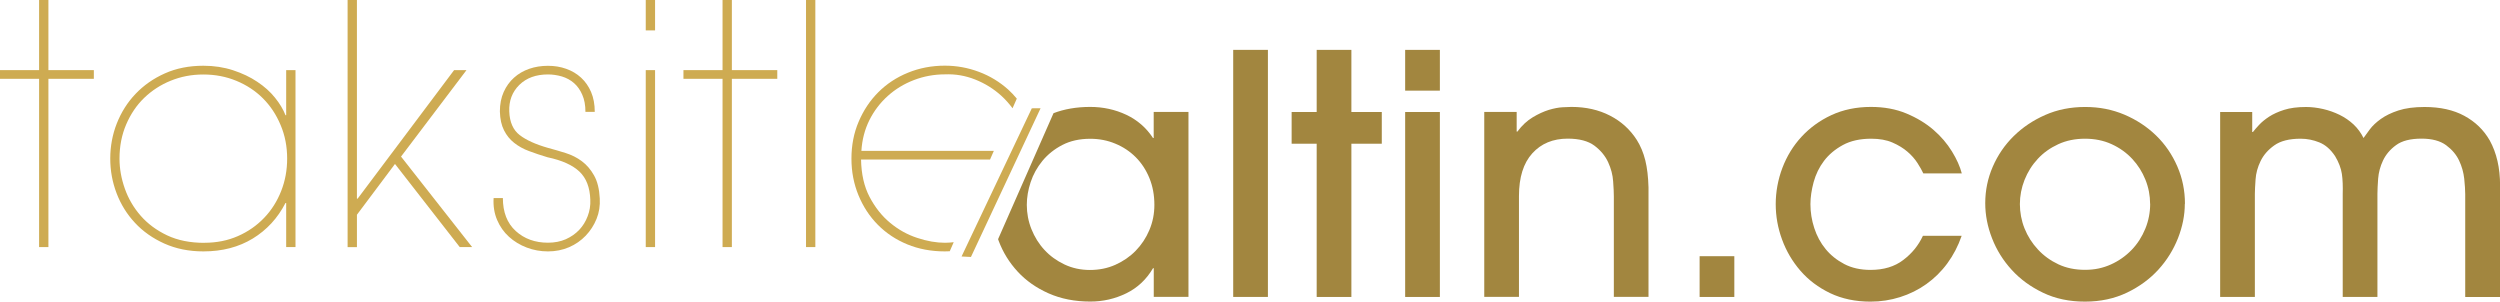
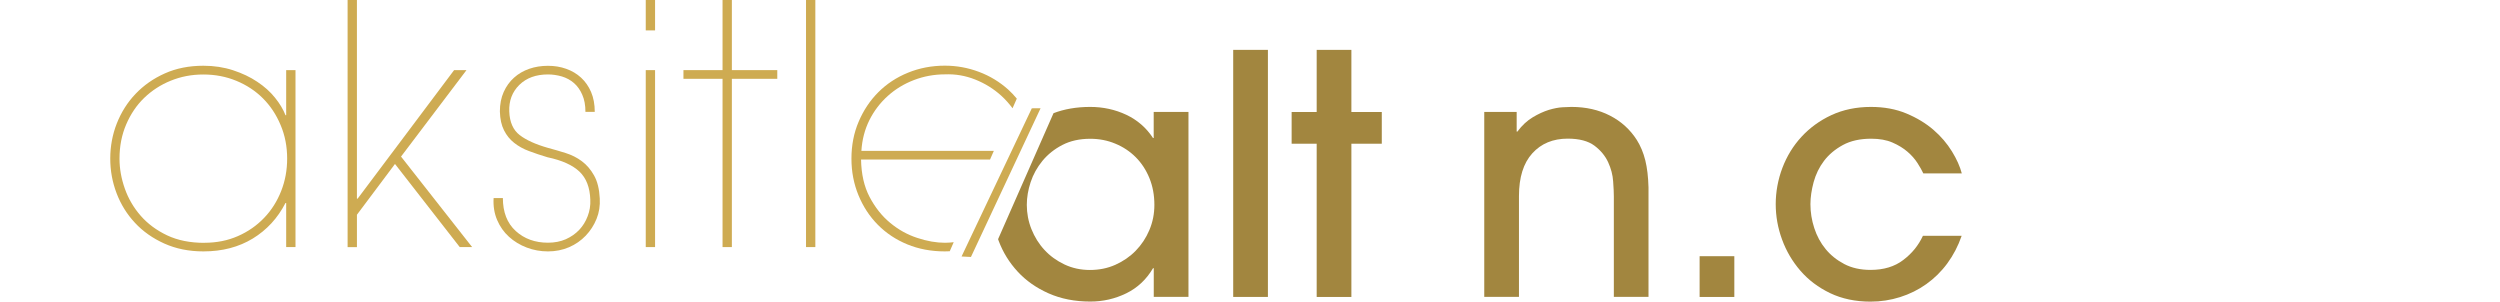
<svg xmlns="http://www.w3.org/2000/svg" id="katman_2" data-name="katman 2" viewBox="0 0 359.39 43.36">
  <defs>
    <style>
      .cls-1 {
        fill: #a2863f;
      }

      .cls-1, .cls-2 {
        stroke-width: 0px;
      }

      .cls-2 {
        fill: #ceab52;
      }
    </style>
  </defs>
  <g id="katman_1" data-name="katman 1">
    <path class="cls-1" d="m182.27,42.69h-4.99V7.17h4.99v35.52Z" />
    <path class="cls-1" d="m194.27,42.69h-4.99v-22.03h-3.6v-4.56h3.6V7.17h4.99v8.93h4.37v4.56h-4.37v22.03Z" />
-     <path class="cls-1" d="m206.99,13.03h-4.99v-5.86h4.99v5.86Zm0,29.66h-4.99v-26.59h4.99v26.59Z" />
    <path class="cls-1" d="m232,42.69v-14.45c0-.51-.03-1.23-.1-2.16-.06-.93-.3-1.85-.72-2.76-.42-.91-1.07-1.7-1.97-2.38-.9-.67-2.18-1.01-3.84-1.01-2.11,0-3.81.7-5.09,2.11-1.28,1.41-1.92,3.46-1.92,6.14v14.5h-4.99v-26.59h4.66v2.83h.1c.67-.9,1.41-1.58,2.21-2.06s1.57-.83,2.3-1.06c.74-.22,1.4-.35,1.99-.38.59-.03,1.02-.05,1.27-.05,2.08,0,3.93.42,5.54,1.25,1.62.83,2.9,2,3.86,3.5.54.86.95,1.84,1.22,2.93.27,1.09.42,2.38.46,3.89v15.74h-4.99Z" />
    <path class="cls-1" d="m244.33,42.69v-5.86h4.99v5.86h-4.99Z" />
    <path class="cls-1" d="m276.49,24.93c-.19-.42-.47-.91-.84-1.49-.37-.58-.85-1.12-1.44-1.63-.59-.51-1.31-.95-2.16-1.32-.85-.37-1.86-.55-3.05-.55-1.6,0-2.96.3-4.08.91-1.12.61-2.02,1.37-2.71,2.28-.69.91-1.18,1.93-1.49,3.05-.3,1.12-.46,2.18-.46,3.17,0,1.15.18,2.3.55,3.43.37,1.14.91,2.14,1.63,3.02.72.88,1.62,1.6,2.69,2.16,1.07.56,2.33.84,3.77.84,1.89,0,3.46-.47,4.7-1.42,1.25-.94,2.19-2.1,2.83-3.48h5.57c-.51,1.47-1.2,2.79-2.06,3.96-.86,1.17-1.87,2.16-3.02,2.98-1.15.82-2.41,1.44-3.77,1.87-1.36.43-2.78.65-4.25.65-2.18,0-4.11-.41-5.81-1.22-1.7-.82-3.12-1.89-4.27-3.22-1.15-1.33-2.03-2.82-2.64-4.49-.61-1.66-.91-3.36-.91-5.09s.32-3.53.96-5.21c.64-1.68,1.55-3.17,2.74-4.46s2.62-2.34,4.3-3.12c1.68-.78,3.58-1.18,5.69-1.18,1.89,0,3.58.31,5.09.94s2.8,1.41,3.89,2.35c1.09.94,1.97,1.98,2.66,3.1.69,1.12,1.16,2.18,1.42,3.17h-5.52Z" />
-     <path class="cls-1" d="m314.08,29.3c0,1.63-.33,3.28-.98,4.94-.66,1.66-1.59,3.17-2.81,4.51-1.22,1.34-2.72,2.45-4.51,3.31-1.79.86-3.81,1.3-6.05,1.3s-4.25-.42-6.02-1.27c-1.78-.85-3.28-1.94-4.51-3.29-1.23-1.34-2.18-2.86-2.83-4.54-.66-1.68-.98-3.37-.98-5.06,0-1.82.36-3.57,1.08-5.23.72-1.66,1.72-3.13,3-4.39,1.28-1.26,2.79-2.28,4.54-3.05,1.74-.77,3.66-1.15,5.74-1.15s3.9.37,5.64,1.1c1.74.74,3.26,1.74,4.56,3,1.3,1.26,2.31,2.74,3.05,4.44.74,1.7,1.1,3.49,1.1,5.38Zm-4.99,0c0-1.18-.22-2.34-.67-3.46-.45-1.12-1.08-2.12-1.9-3-.82-.88-1.8-1.58-2.95-2.11-1.15-.53-2.43-.79-3.84-.79s-2.69.26-3.84.79-2.14,1.23-2.95,2.11c-.82.88-1.45,1.89-1.9,3.02-.45,1.14-.67,2.3-.67,3.48s.22,2.38.67,3.5c.45,1.12,1.09,2.13,1.92,3.02.83.9,1.82,1.61,2.95,2.14,1.13.53,2.41.79,3.82.79s2.58-.26,3.72-.77c1.13-.51,2.13-1.21,2.98-2.09.85-.88,1.5-1.9,1.97-3.05s.7-2.35.7-3.6Z" />
-     <path class="cls-1" d="m354.39,42.69v-14.78c0-.58-.05-1.31-.14-2.21-.1-.9-.34-1.77-.74-2.62-.4-.85-1.02-1.58-1.87-2.21-.85-.62-2.02-.94-3.53-.94-1.6,0-2.82.31-3.67.94-.85.62-1.47,1.36-1.87,2.21-.4.85-.63,1.72-.7,2.62-.06.9-.1,1.62-.1,2.16v14.83h-4.99v-14.78c.03-1.12,0-2.09-.12-2.9s-.44-1.67-.98-2.57c-.64-.96-1.39-1.62-2.26-1.97-.86-.35-1.76-.53-2.69-.53-1.63,0-2.9.32-3.79.96-.9.64-1.55,1.39-1.97,2.26-.42.86-.66,1.74-.72,2.64-.06.9-.1,1.58-.1,2.06v14.83h-4.99v-26.59h4.61v2.88h.1c.22-.29.52-.63.89-1.03.37-.4.85-.79,1.44-1.18.59-.38,1.31-.71,2.16-.98.85-.27,1.9-.41,3.14-.41.8,0,1.62.1,2.45.29s1.62.47,2.38.84c.75.37,1.42.83,2.02,1.39.59.56,1.06,1.21,1.42,1.94.22-.32.53-.74.91-1.25.38-.51.91-1.01,1.58-1.49s1.51-.89,2.52-1.22,2.26-.5,3.77-.5c2.24,0,4.14.42,5.71,1.27,1.57.85,2.78,2.02,3.65,3.53.99,1.79,1.49,3.95,1.49,6.48v16.03h-4.99Z" />
    <path class="cls-1" d="m165.85,16.1v3.74h-.1c-.96-1.47-2.24-2.58-3.84-3.34-1.6-.75-3.33-1.13-5.18-1.13-1.98,0-3.74.31-5.28.9l-7.97,18.11c.03.08.05.15.08.23.62,1.66,1.54,3.14,2.74,4.44s2.68,2.34,4.44,3.12,3.76,1.18,6,1.18c1.82,0,3.54-.39,5.16-1.18s2.9-1.99,3.86-3.62h.1v4.13h4.99v-26.59h-4.99Zm-.62,16.97c-.48,1.14-1.14,2.13-1.97,2.98-.83.85-1.81,1.52-2.93,2.02-1.12.5-2.34.74-3.65.74s-2.53-.26-3.65-.79c-1.12-.53-2.08-1.22-2.88-2.09-.8-.86-1.42-1.86-1.87-2.98-.45-1.12-.67-2.29-.67-3.5,0-1.06.18-2.14.55-3.26.37-1.12.94-2.14,1.7-3.07.77-.93,1.72-1.69,2.86-2.28,1.14-.59,2.47-.89,4.01-.89,1.28,0,2.48.23,3.6.7,1.12.46,2.1,1.11,2.93,1.94.83.83,1.49,1.83,1.97,3,.48,1.17.72,2.46.72,3.86,0,1.28-.24,2.49-.72,3.62Z" />
    <g>
-       <path class="cls-2" d="m5.62,0h1.34v10.08h6.53v1.25h-6.53v24.19h-1.34V11.33H0v-1.25h5.62V0Z" />
      <path class="cls-2" d="m42.48,35.52h-1.34v-6.34h-.1c-1.12,2.18-2.69,3.88-4.7,5.11-2.02,1.23-4.38,1.85-7.1,1.85-2.08,0-3.95-.38-5.62-1.13-1.66-.75-3.07-1.74-4.22-2.98-1.15-1.23-2.03-2.65-2.64-4.25-.61-1.6-.91-3.26-.91-4.99s.31-3.44.94-5.04,1.52-3.02,2.69-4.25c1.17-1.23,2.58-2.22,4.22-2.95,1.65-.74,3.5-1.1,5.54-1.1,1.54,0,2.96.22,4.27.65,1.31.43,2.47.98,3.48,1.66,1.01.67,1.86,1.43,2.54,2.28.69.85,1.19,1.69,1.51,2.52h.1v-6.48h1.34v25.44Zm-13.1-.62c1.76,0,3.37-.32,4.82-.96,1.46-.64,2.71-1.51,3.77-2.62,1.06-1.1,1.87-2.39,2.45-3.86.58-1.47.86-3.02.86-4.66,0-1.73-.31-3.34-.94-4.82-.62-1.49-1.47-2.77-2.54-3.84-1.07-1.07-2.34-1.91-3.82-2.52-1.47-.61-3.06-.91-4.75-.91s-3.22.3-4.68.89c-1.46.59-2.73,1.42-3.82,2.47s-1.95,2.33-2.59,3.82c-.64,1.49-.96,3.13-.96,4.92,0,1.44.26,2.88.77,4.32.51,1.44,1.27,2.74,2.28,3.89,1.01,1.15,2.27,2.09,3.79,2.81,1.52.72,3.3,1.08,5.35,1.08Z" />
      <path class="cls-2" d="m51.31,28.56h.1l13.87-18.48h1.78l-9.41,12.43,10.22,13.01h-1.78l-9.31-11.95-5.47,7.3v4.66h-1.34V0h1.34v28.56Z" />
      <path class="cls-2" d="m72.29,28.46c0,2.05.62,3.63,1.85,4.75,1.23,1.12,2.78,1.68,4.63,1.68.96,0,1.82-.17,2.57-.5.75-.34,1.39-.78,1.92-1.34.53-.56.94-1.22,1.22-1.97.29-.75.42-1.54.38-2.38-.06-1.76-.58-3.1-1.56-4.03-.98-.93-2.5-1.62-4.58-2.06-.96-.29-1.85-.58-2.66-.89-.82-.3-1.53-.7-2.14-1.18s-1.1-1.08-1.46-1.8c-.37-.72-.57-1.62-.6-2.71,0-1.06.18-1.99.55-2.81.37-.82.86-1.5,1.49-2.06.62-.56,1.35-.98,2.18-1.27.83-.29,1.73-.43,2.69-.43s1.8.14,2.62.43c.82.29,1.53.71,2.14,1.27.61.56,1.09,1.25,1.44,2.06.35.82.53,1.77.53,2.86h-1.34c0-.96-.15-1.78-.46-2.47-.3-.69-.7-1.25-1.2-1.68-.5-.43-1.07-.74-1.73-.94-.66-.19-1.32-.29-1.99-.29-1.73,0-3.1.5-4.13,1.51-1.02,1.01-1.5,2.28-1.44,3.82.06,1.54.56,2.66,1.49,3.38.93.72,2.29,1.34,4.08,1.85.83.22,1.68.47,2.54.74.86.27,1.64.66,2.33,1.18.69.51,1.27,1.19,1.75,2.04.48.85.75,1.94.82,3.29.06,1.06-.09,2.04-.46,2.95-.37.91-.89,1.72-1.56,2.42-.67.7-1.47,1.26-2.4,1.66-.93.4-1.94.6-3.02.6s-2.07-.18-3.05-.55c-.98-.37-1.83-.89-2.57-1.56-.74-.67-1.3-1.48-1.7-2.42-.4-.94-.57-1.99-.5-3.14h1.34Z" />
      <path class="cls-2" d="m94.17,4.37h-1.34V0h1.34v4.37Zm0,31.15h-1.34V10.08h1.34v25.44Z" />
      <path class="cls-2" d="m103.87,0h1.34v10.08h6.53v1.25h-6.53v24.19h-1.34V11.33h-5.62v-1.25h5.62V0Z" />
      <path class="cls-2" d="m117.21,35.52h-1.34V0h1.34v35.52Z" />
      <g>
        <path class="cls-2" d="m122.4,22.85s0-.02,0-.02,0-.02,0-.02v.05Z" />
        <path class="cls-2" d="m136.53,36.12l.57-1.3c-.41.04-.82.08-1.25.08-1.25,0-2.58-.23-3.99-.7-1.41-.46-2.71-1.18-3.89-2.16-1.19-.98-2.17-2.22-2.96-3.72-.79-1.5-1.19-3.3-1.23-5.38h18.54l.55-1.25h-19.04c.1-1.6.48-3.07,1.15-4.42.67-1.34,1.56-2.5,2.65-3.48,1.09-.98,2.34-1.74,3.75-2.28,1.41-.54,2.9-.82,4.47-.82,1.47-.06,2.92.18,4.33.74,1.41.56,2.67,1.34,3.78,2.35.59.54,1.12,1.14,1.6,1.78l.61-1.38c-.39-.47-.79-.91-1.24-1.31-1.23-1.1-2.63-1.95-4.2-2.54-1.57-.59-3.2-.89-4.9-.89-1.89,0-3.66.34-5.3,1.01-1.65.67-3.07,1.61-4.27,2.81-1.2,1.2-2.14,2.62-2.83,4.25-.69,1.62-1.03,3.39-1.03,5.3,0,1.88.34,3.63,1.01,5.26.67,1.63,1.6,3.05,2.79,4.25,1.19,1.2,2.6,2.14,4.23,2.81,1.63.67,3.43,1.01,5.38,1.01.24,0,.48-.01.72-.02Z" />
      </g>
    </g>
    <polygon class="cls-2" points="139.58 36.94 138.23 36.87 148.33 15.57 149.59 15.56 139.58 36.94" />
  </g>
</svg>